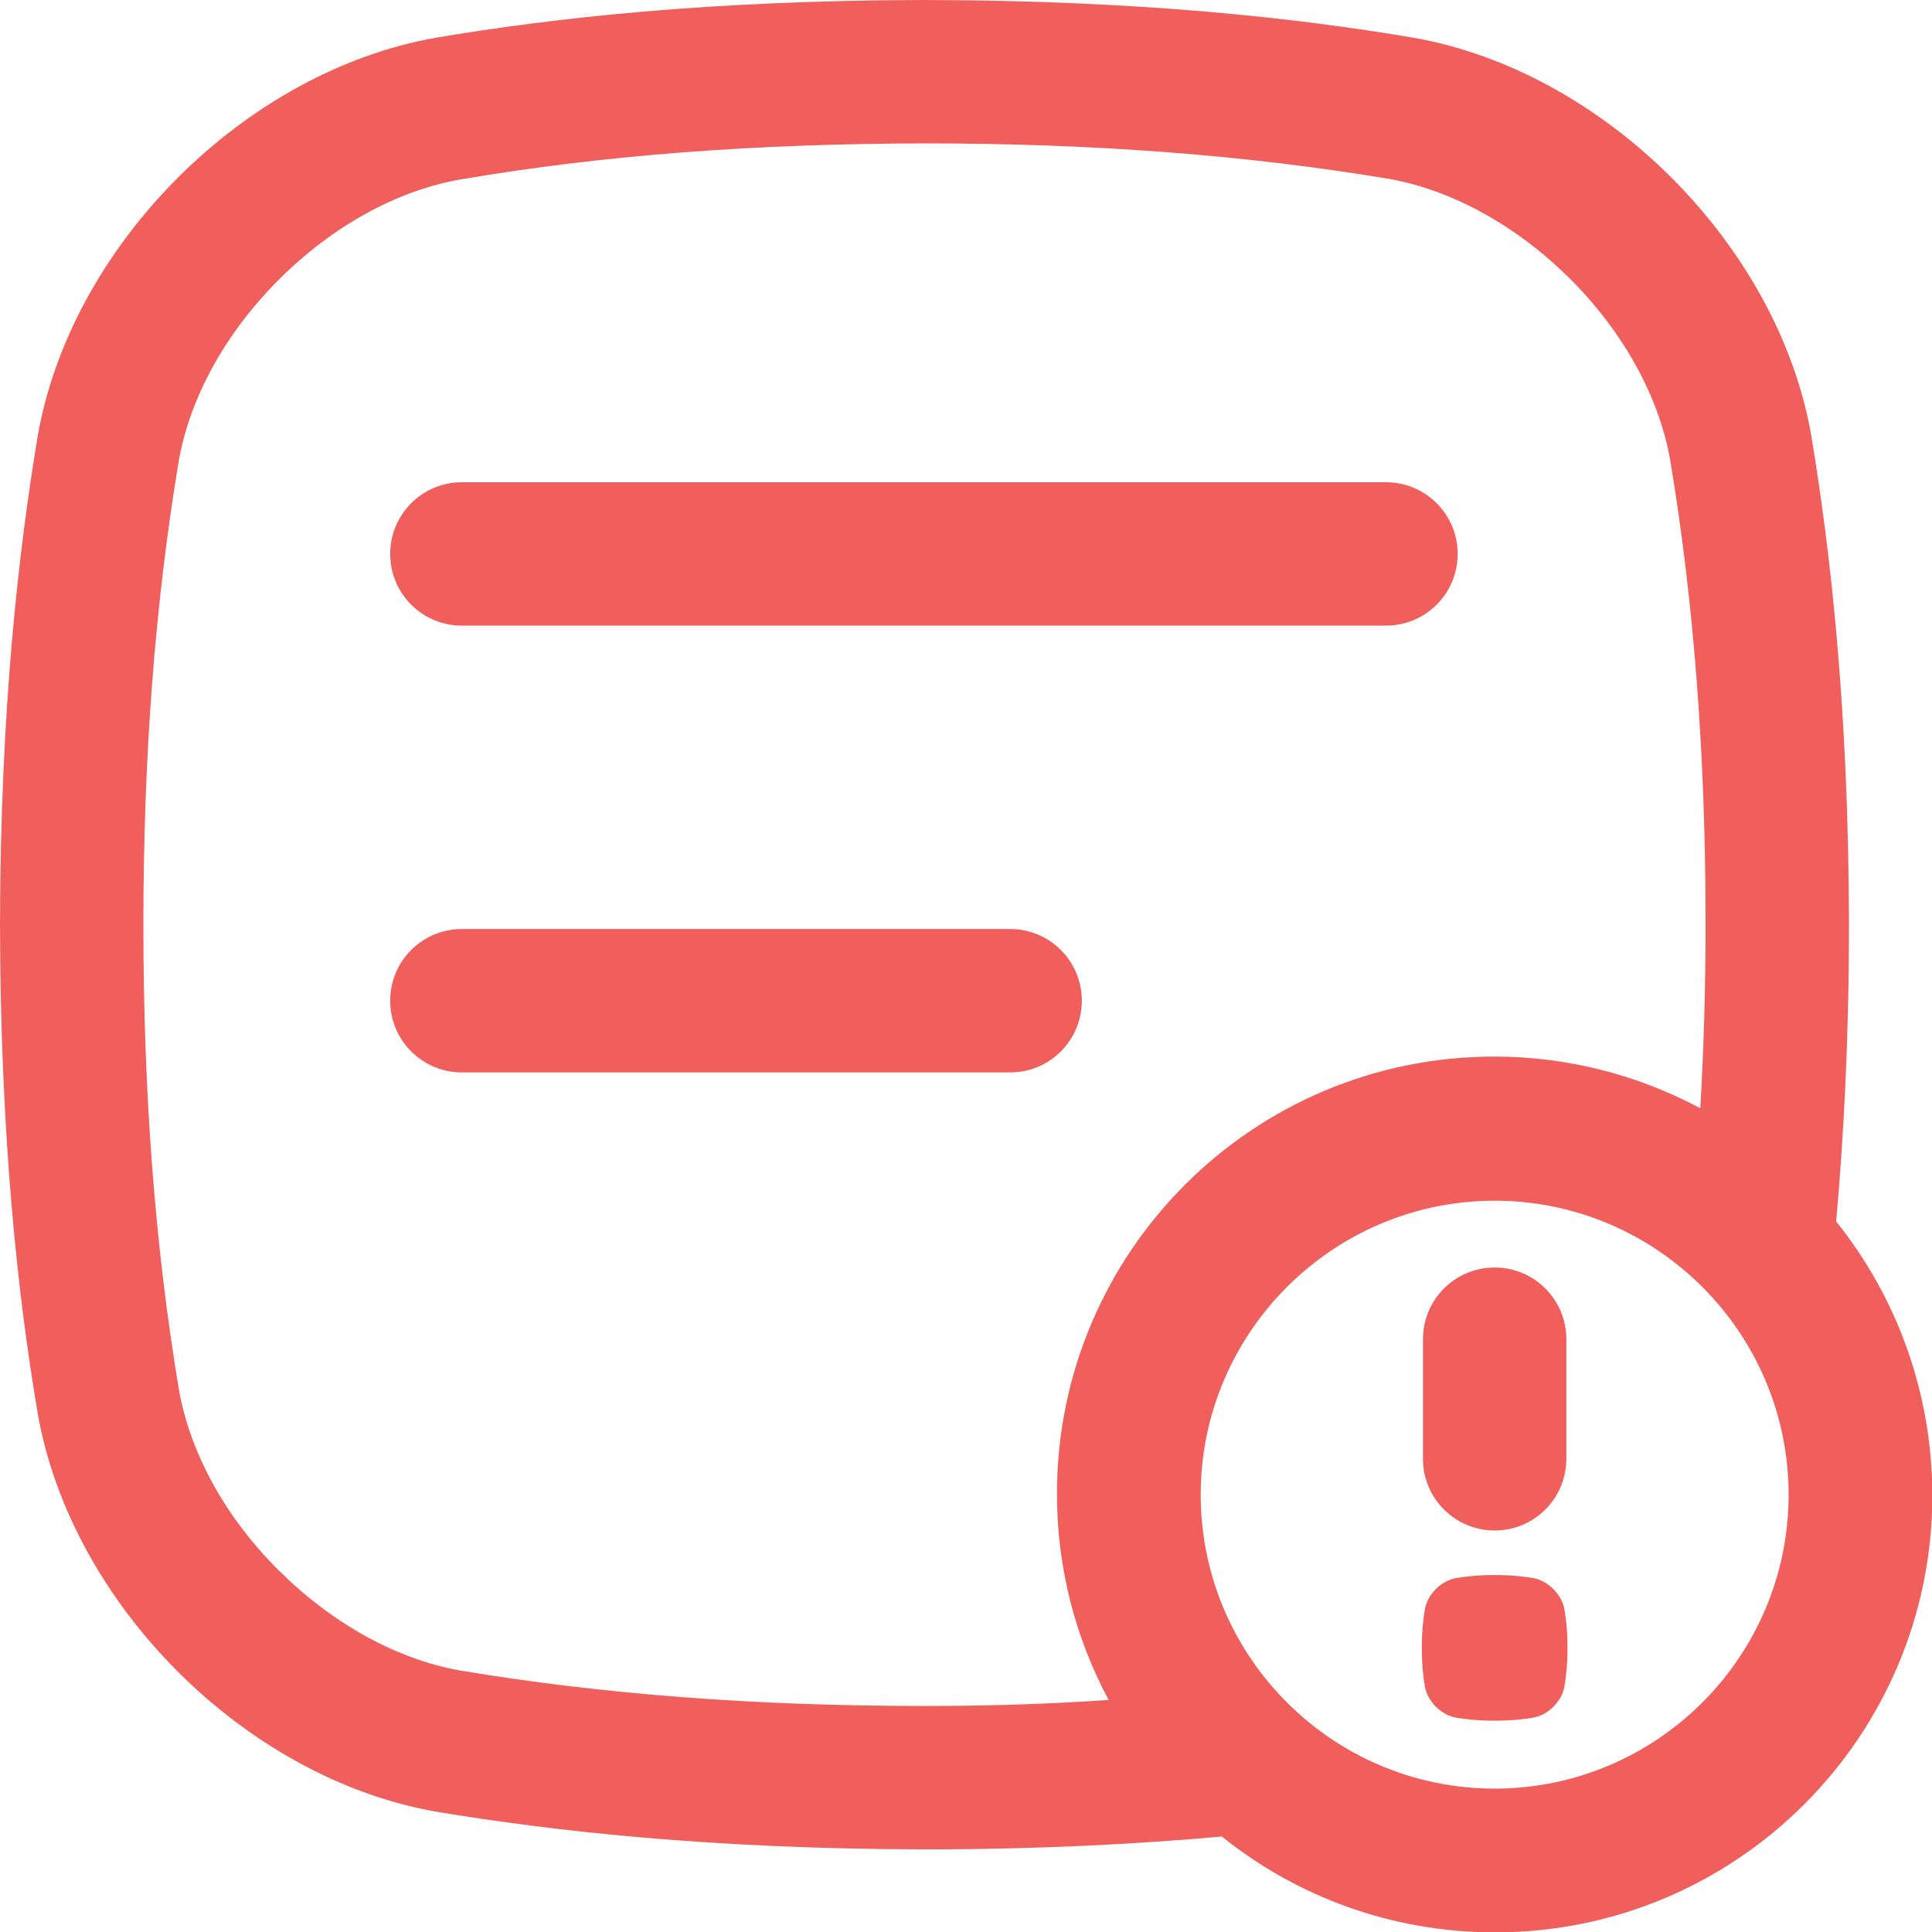
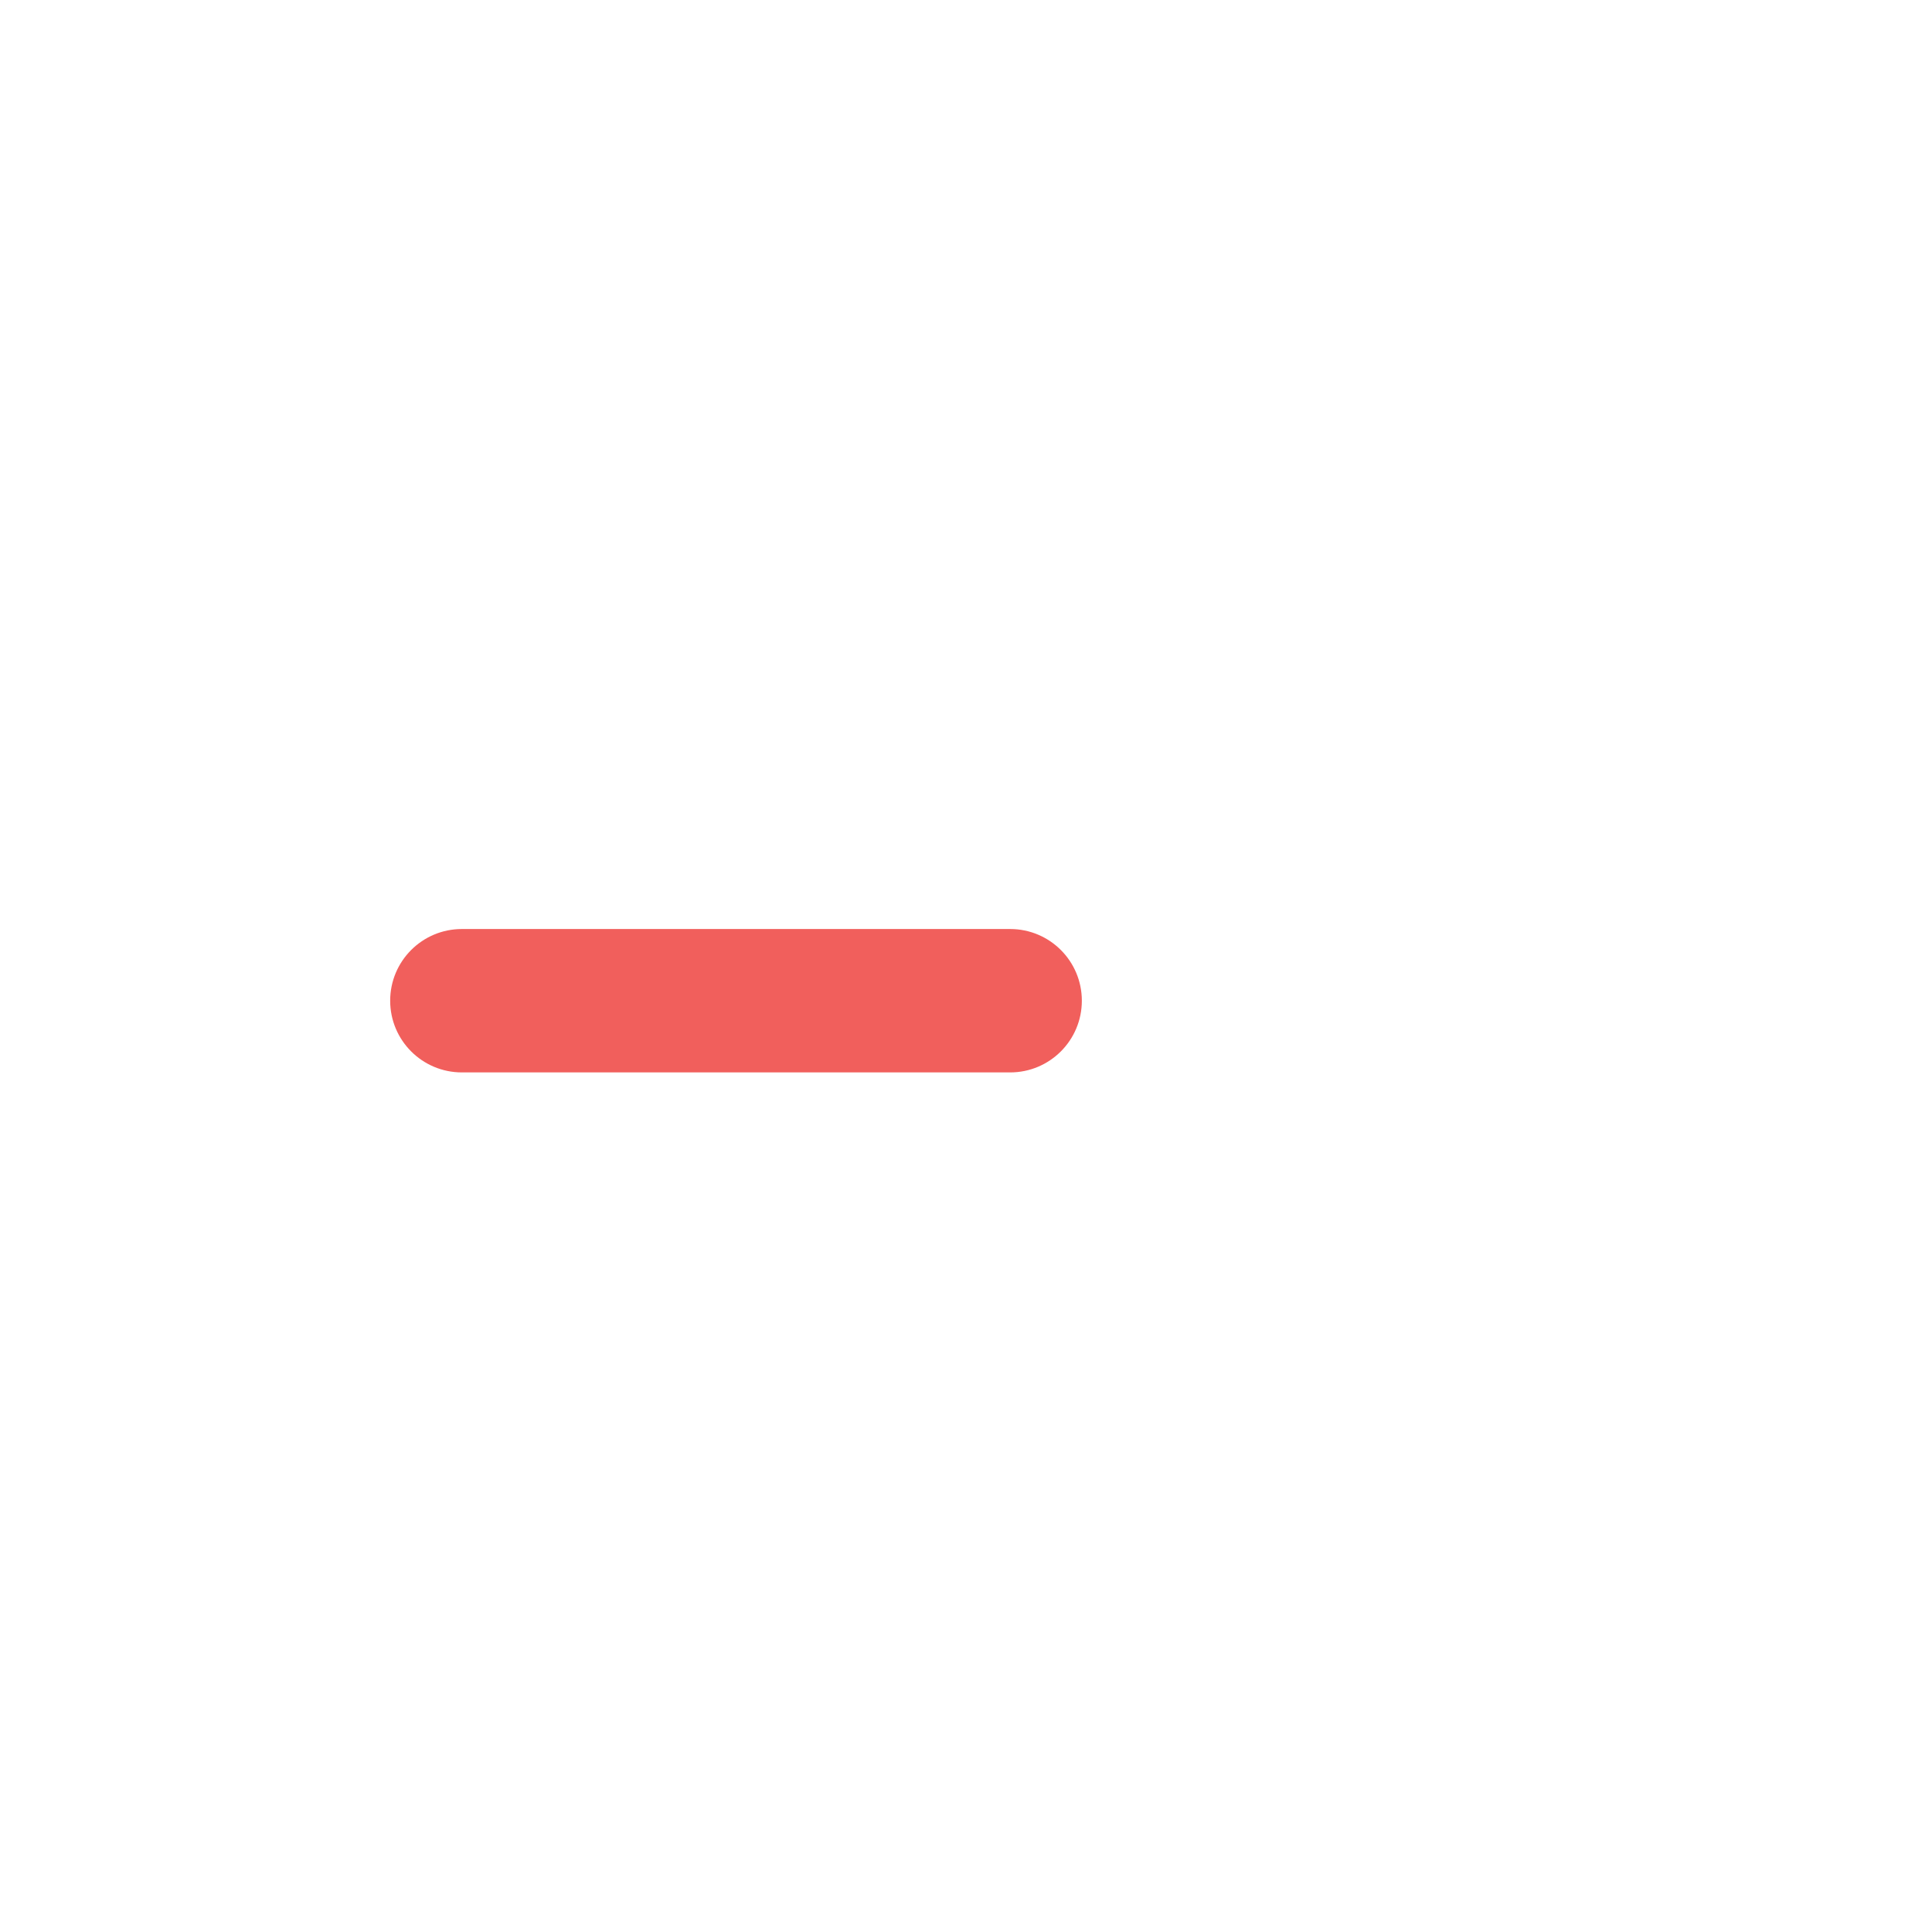
<svg xmlns="http://www.w3.org/2000/svg" version="1.1" id="Layer_1" x="0px" y="0px" viewBox="0 0 512 512" style="enable-background:new 0 0 512 512;" xml:space="preserve">
  <style type="text/css">
	.st0{fill:#F15F5C;}
</style>
  <g id="b">
-     <path class="st0" d="M122.4,165.8h244.9c10.5,0,19-8.5,19-19s-8.5-19-19-19H122.4c-10.5,0-19,8.5-19,19S111.9,165.8,122.4,165.8   L122.4,165.8z" />
    <path class="st0" d="M286.7,265.2c0-10.5-8.5-19-19-19H122.4c-10.5,0-19,8.5-19,19c0,10.5,8.5,19,19,19h145.3   C278.2,284.2,286.7,275.7,286.7,265.2z" />
-     <path class="st0" d="M486.6,323.7c2-22.3,3.4-48.4,3.4-78.7c-0.1-57.1-4.9-98.9-10-129.6C471.2,64.9,425.2,18.9,374.6,10   C343.9,4.8,302.1,0.1,245,0C188,0.1,146.2,4.8,115.5,10C64.9,18.9,18.9,64.9,10,115.5C4.9,146.2,0.1,188,0,245   c0.1,57.1,4.8,98.9,10,129.6c8.9,50.6,54.9,96.6,105.5,105.5c30.7,5.1,72.5,9.9,129.6,10c30.3,0,56.3-1.4,78.7-3.4   c19.8,15.9,45,25.4,72.4,25.4c64,0,115.9-51.9,115.9-115.9C512,368.7,502.5,343.5,486.6,323.7L486.6,323.7z M245,452.1   c-45,0-85.3-3.1-123.1-9.4c-16.8-3-33.8-12.4-48-26.5s-23.5-31.1-26.5-48c-6.3-37.8-9.4-78.1-9.4-123.1c0-45,3.1-85.3,9.4-123.1   c3-16.8,12.4-33.8,26.5-47.9s31.1-23.5,47.9-26.5C159.7,41.1,200,38.1,245,38c45,0,85.3,3.1,123.1,9.4c16.8,3,33.8,12.4,48,26.5   c14.1,14.1,23.5,31.1,26.5,47.9c6.3,37.8,9.4,78.1,9.4,123.1c0,16.9-0.5,33.1-1.4,48.8c-16.3-8.7-34.9-13.7-54.6-13.7   c-64,0-115.9,51.9-115.9,115.9c0,19.8,5,38.4,13.7,54.6C278.1,451.6,261.9,452.1,245,452.1L245,452.1z M396.1,474   c-43,0-77.9-35-77.9-77.9s35-77.9,77.9-77.9s77.9,35,77.9,77.9S439.1,474,396.1,474z" />
-     <path class="st0" d="M406.3,418.2c-2.4-0.4-5.7-0.8-10.2-0.8s-7.8,0.4-10.2,0.8c-4,0.7-7.6,4.3-8.3,8.3c-0.4,2.4-0.8,5.7-0.8,10.2   s0.4,7.8,0.8,10.2c0.7,4,4.3,7.6,8.3,8.3c2.4,0.4,5.7,0.8,10.2,0.8s7.8-0.4,10.2-0.8c4-0.7,7.6-4.3,8.3-8.3   c0.4-2.4,0.8-5.7,0.8-10.2s-0.4-7.8-0.8-10.2C413.9,422.6,410.3,418.9,406.3,418.2z" />
-     <path class="st0" d="M396.1,405.6c10.5,0,19-8.5,19-19v-31.7c0-10.5-8.5-19-19-19s-19,8.5-19,19v31.7   C377.1,397.1,385.6,405.6,396.1,405.6z" />
  </g>
</svg>